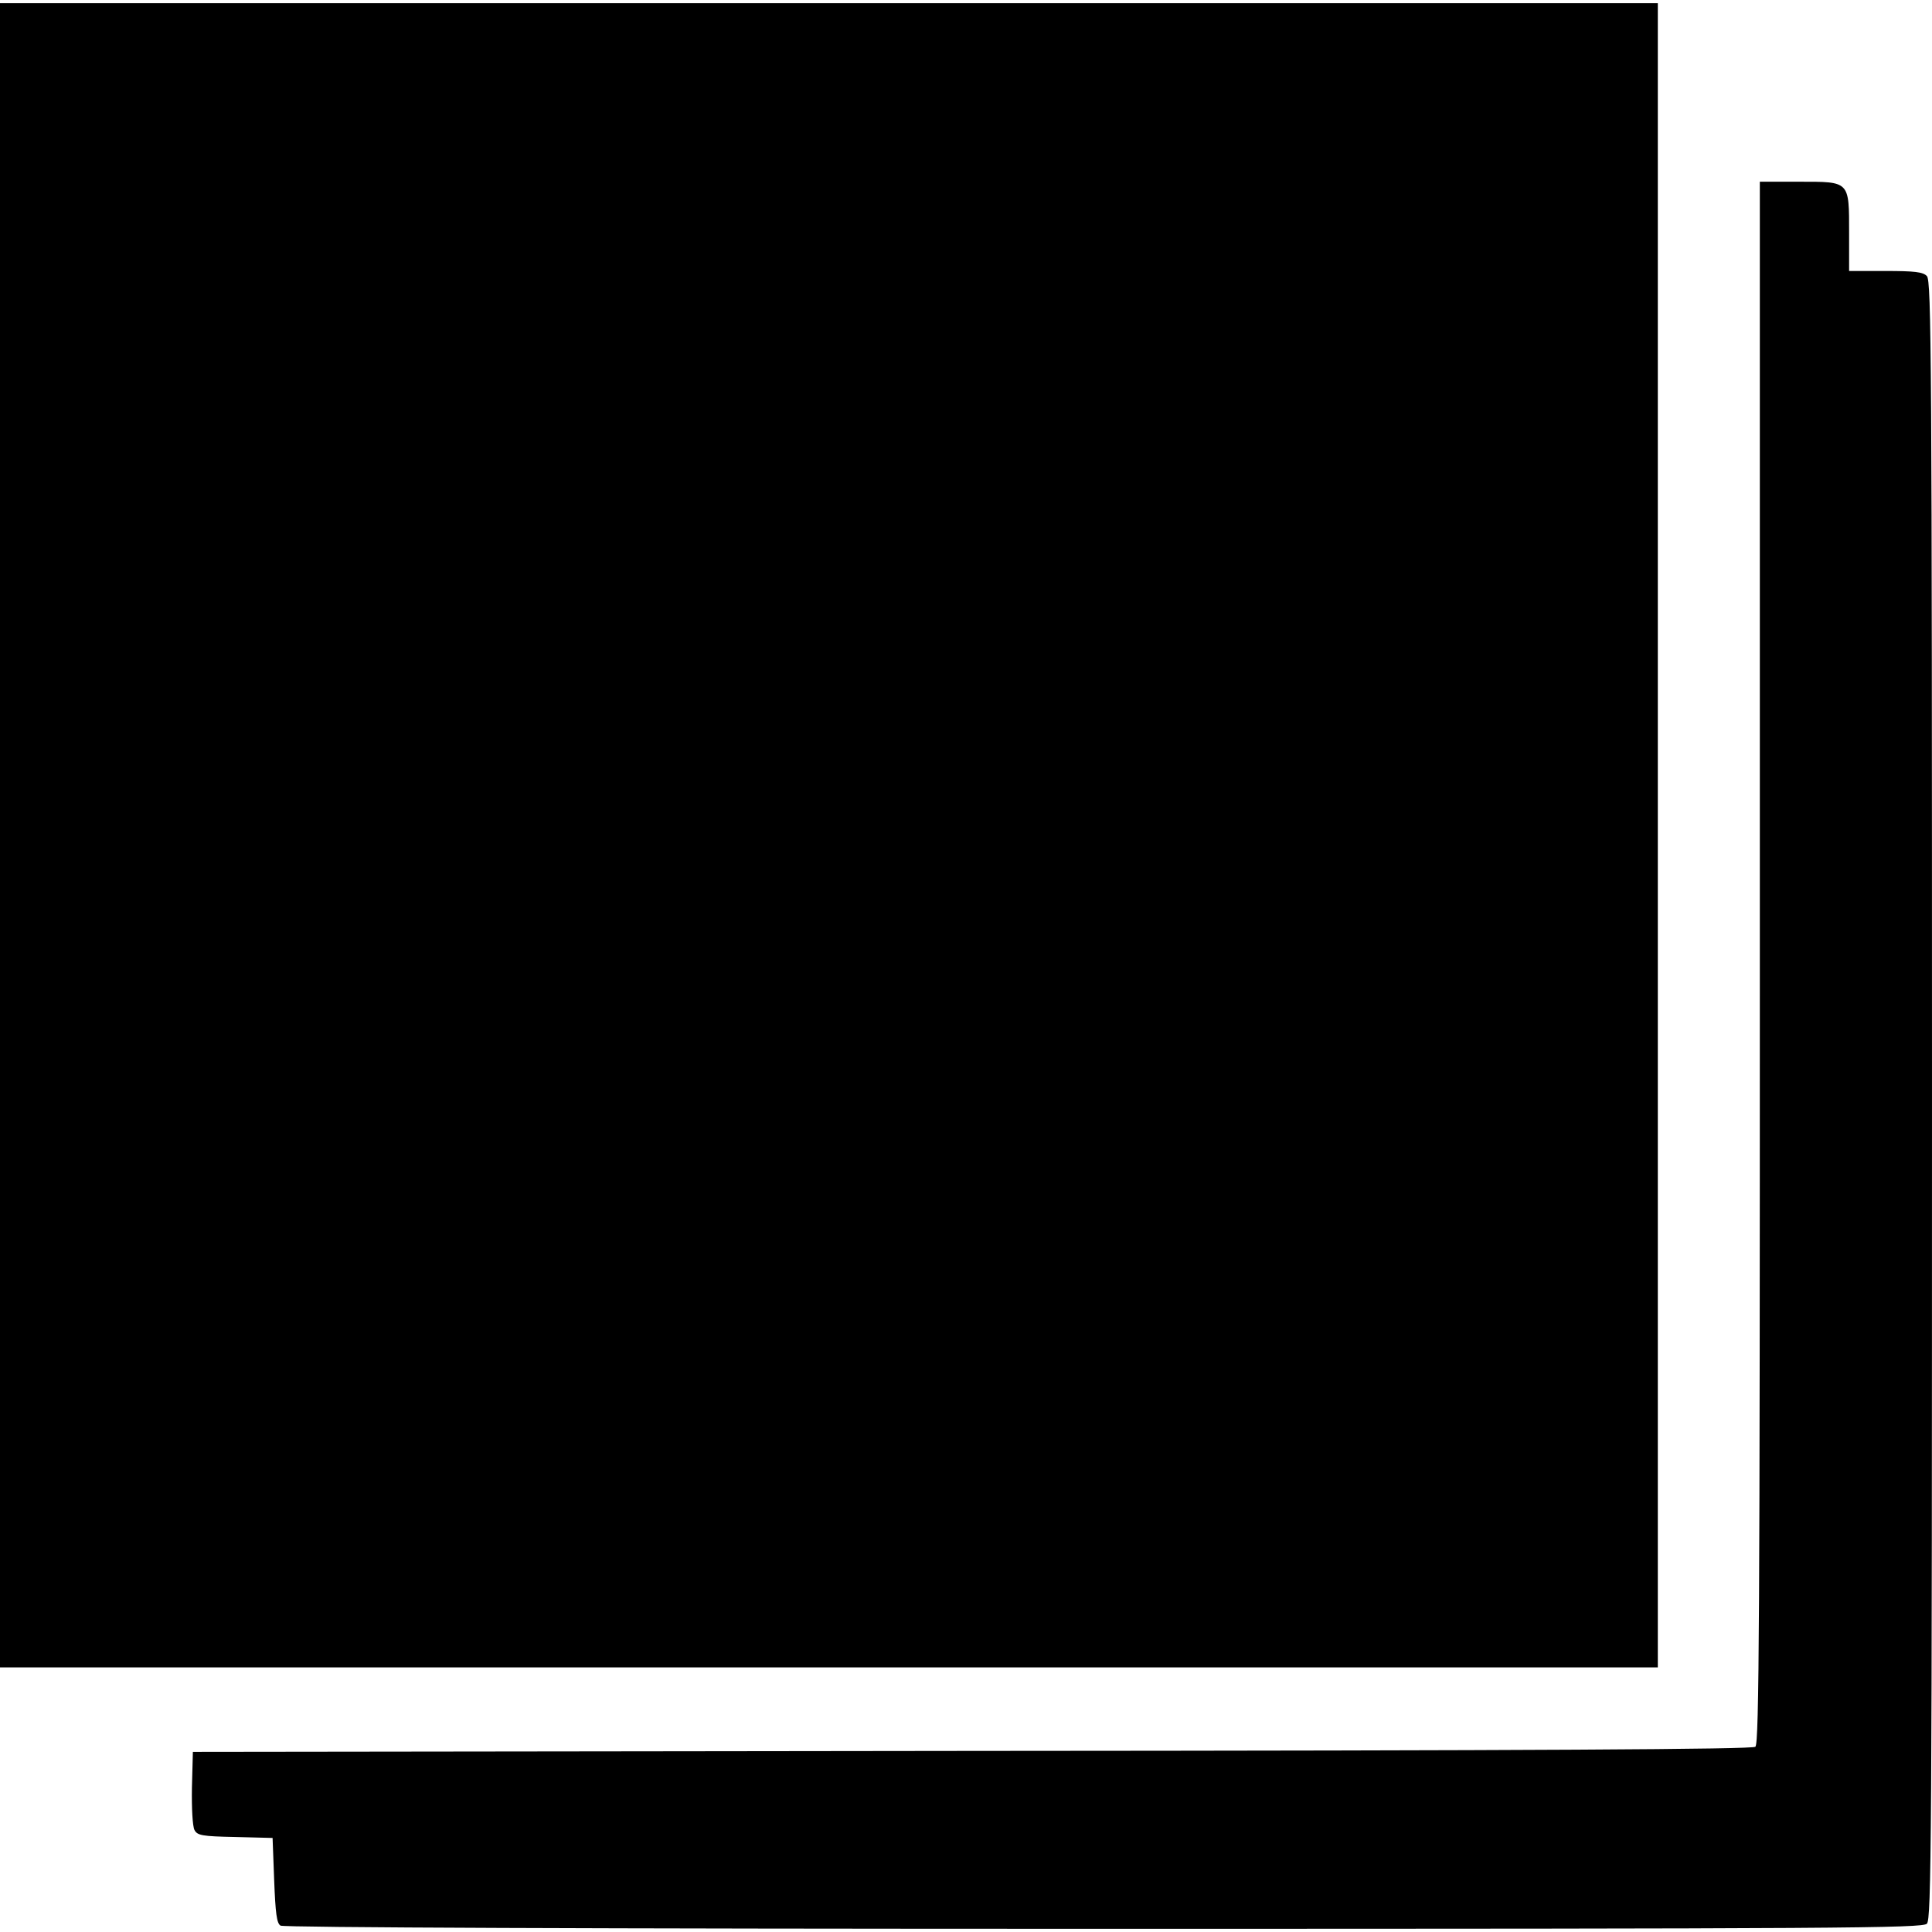
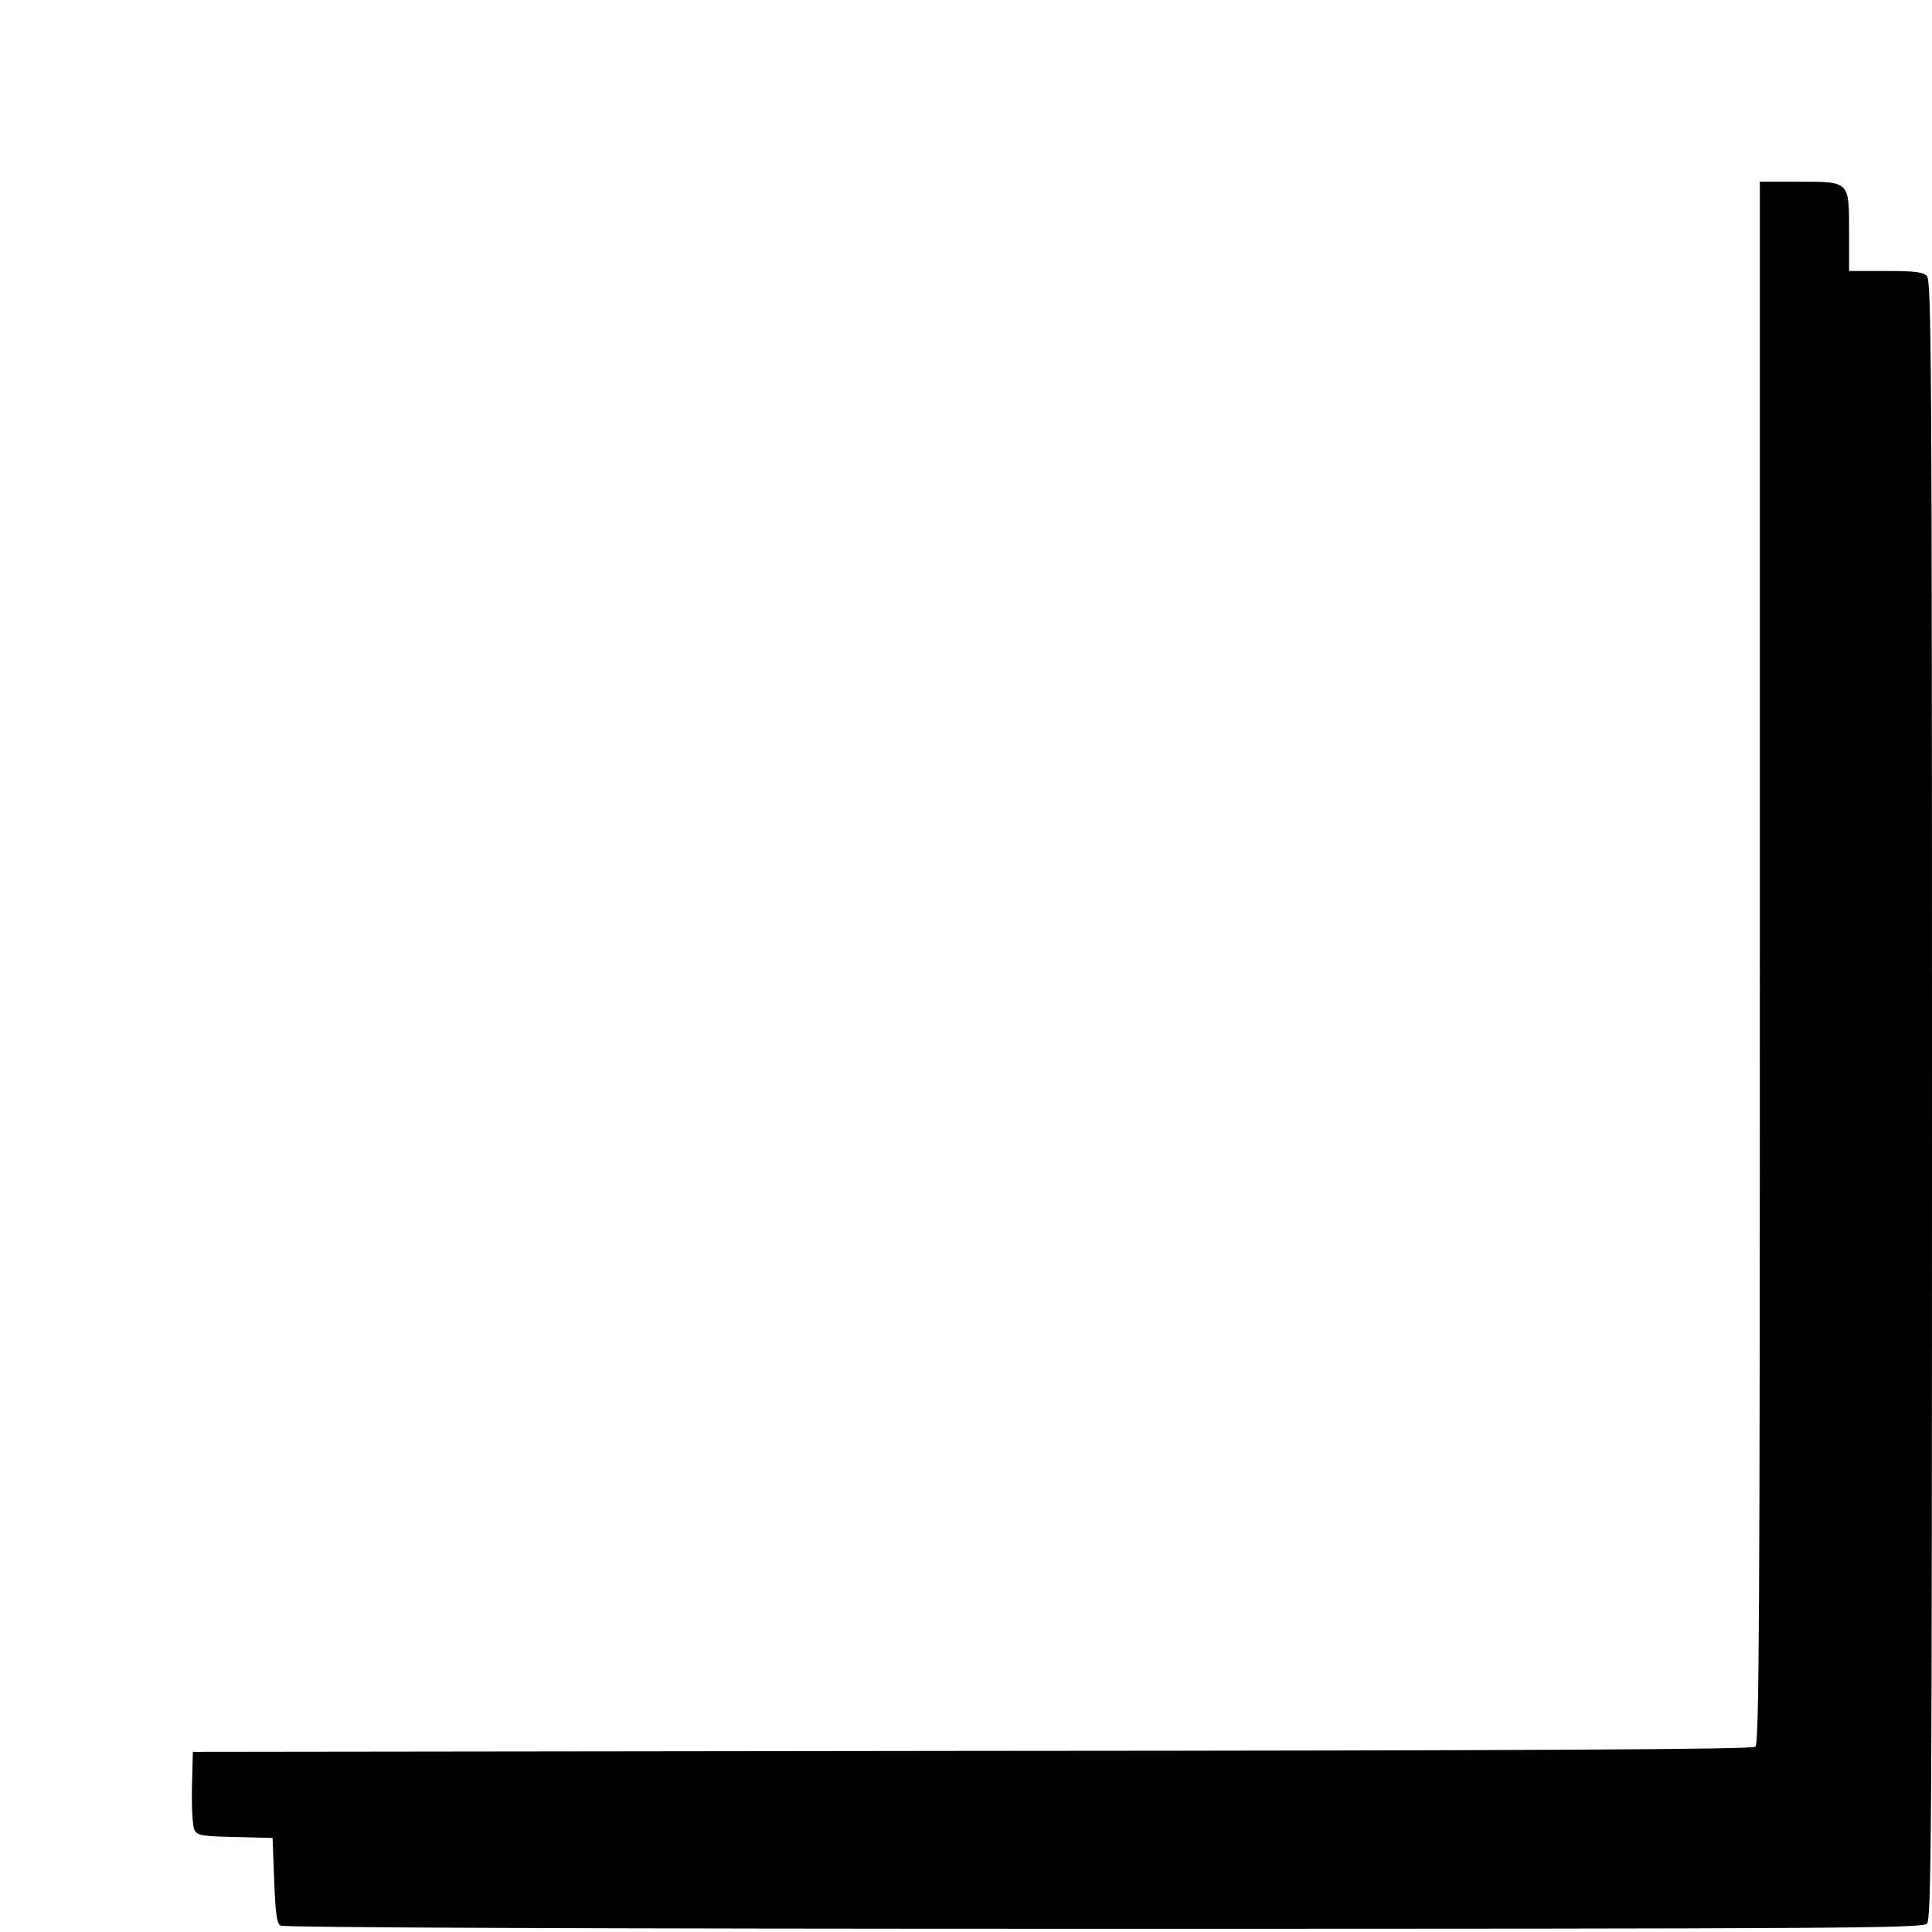
<svg xmlns="http://www.w3.org/2000/svg" version="1.0" width="606pt" height="606pt" viewBox="0 0 606 606" preserveAspectRatio="xMidYMid meet">
  <g transform="translate(0,606) scale(0.1,-0.1)" fill="#000000" stroke="none">
-     <path d="M0 3440 l0 -2610 2600 0 2600 0 0 2610 0 2610 -2600 0 -2600 0 0 -2610z" />
    <path d="M5520 3041 c0 -2043 -2 -2450 -14 -2460 -9 -8 -671 -12 -2457 -13 l-2444 -3 -3 -113 c-1 -65 2 -120 8 -132 9 -17 23 -20 128 -22 l117 -3 5 -133 c4 -103 8 -135 20 -142 9 -6 987 -10 2582 -10 2320 0 2568 2 2582 16 14 14 16 262 16 2584 0 2322 -2 2570 -16 2584 -12 13 -39 16 -130 16 l-114 0 0 118 c0 165 3 162 -156 162 l-124 0 0 -2449z" />
  </g>
</svg>